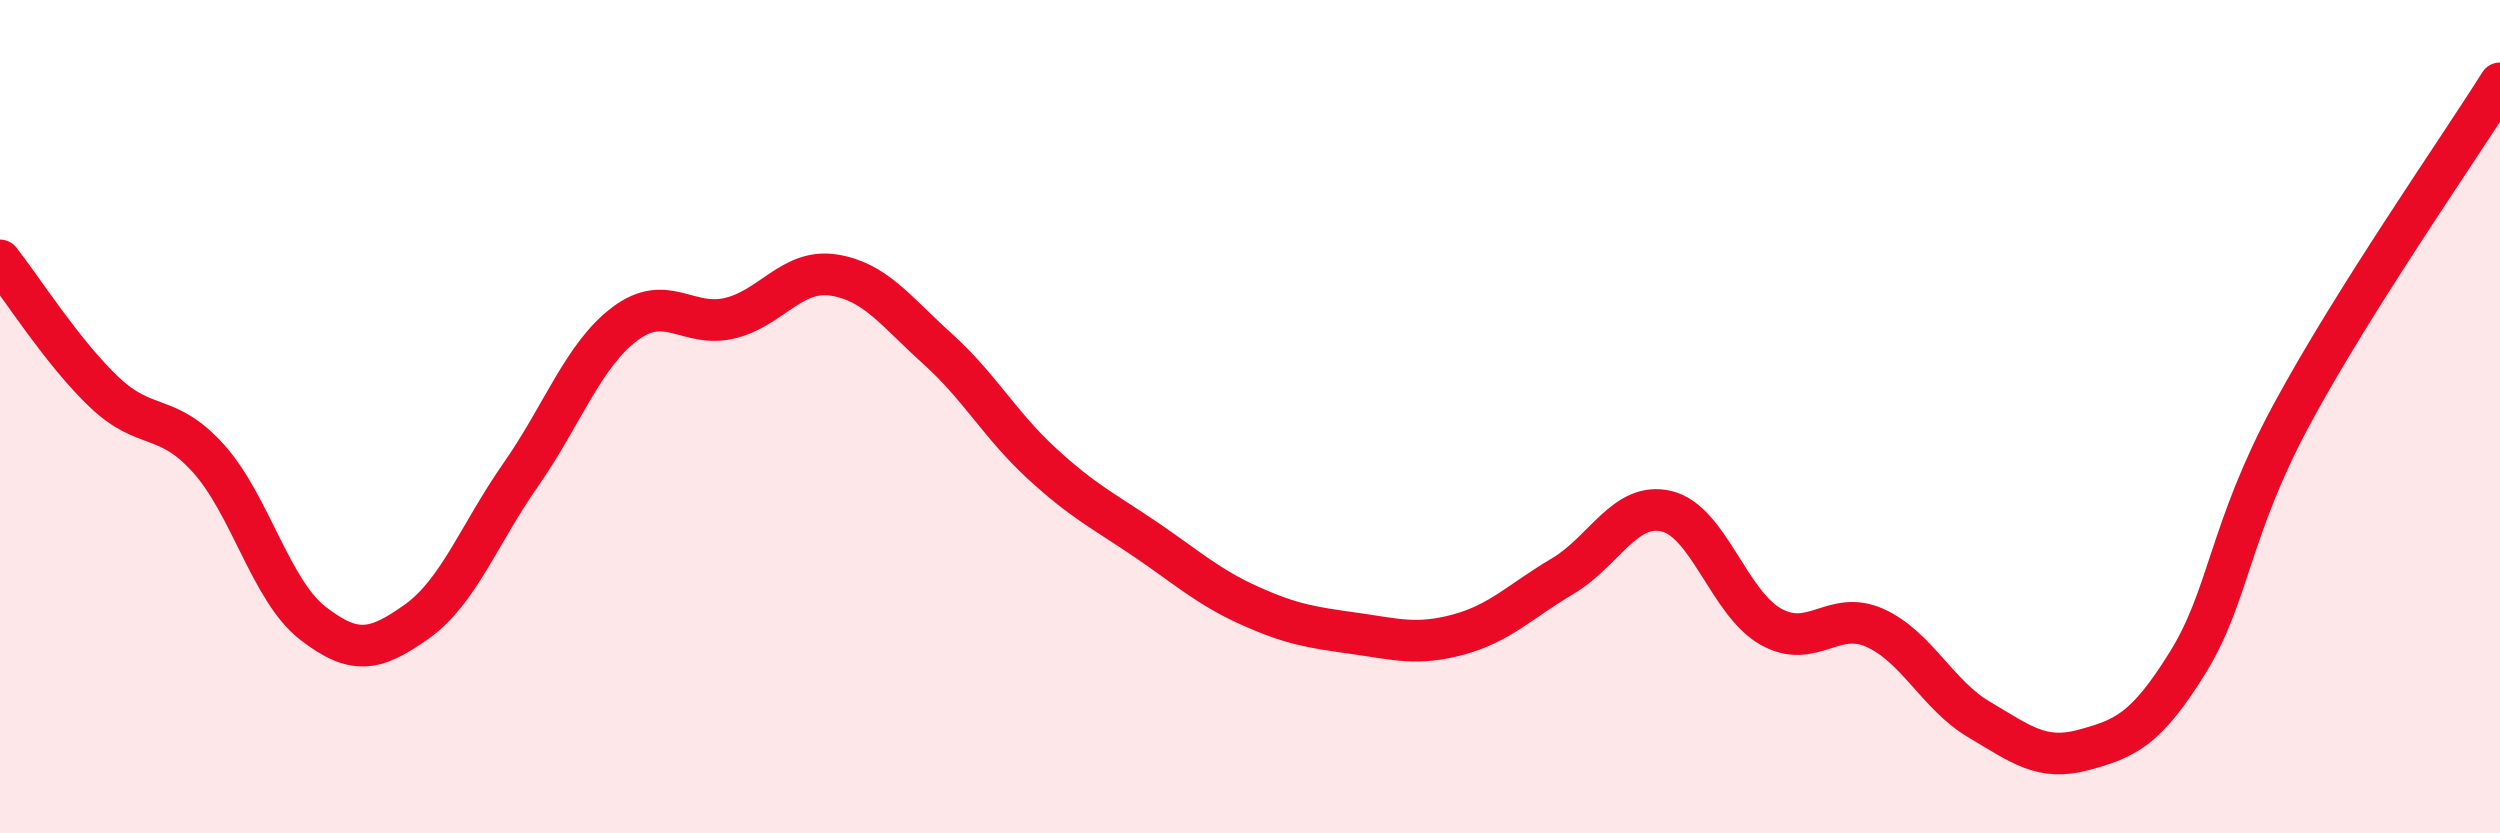
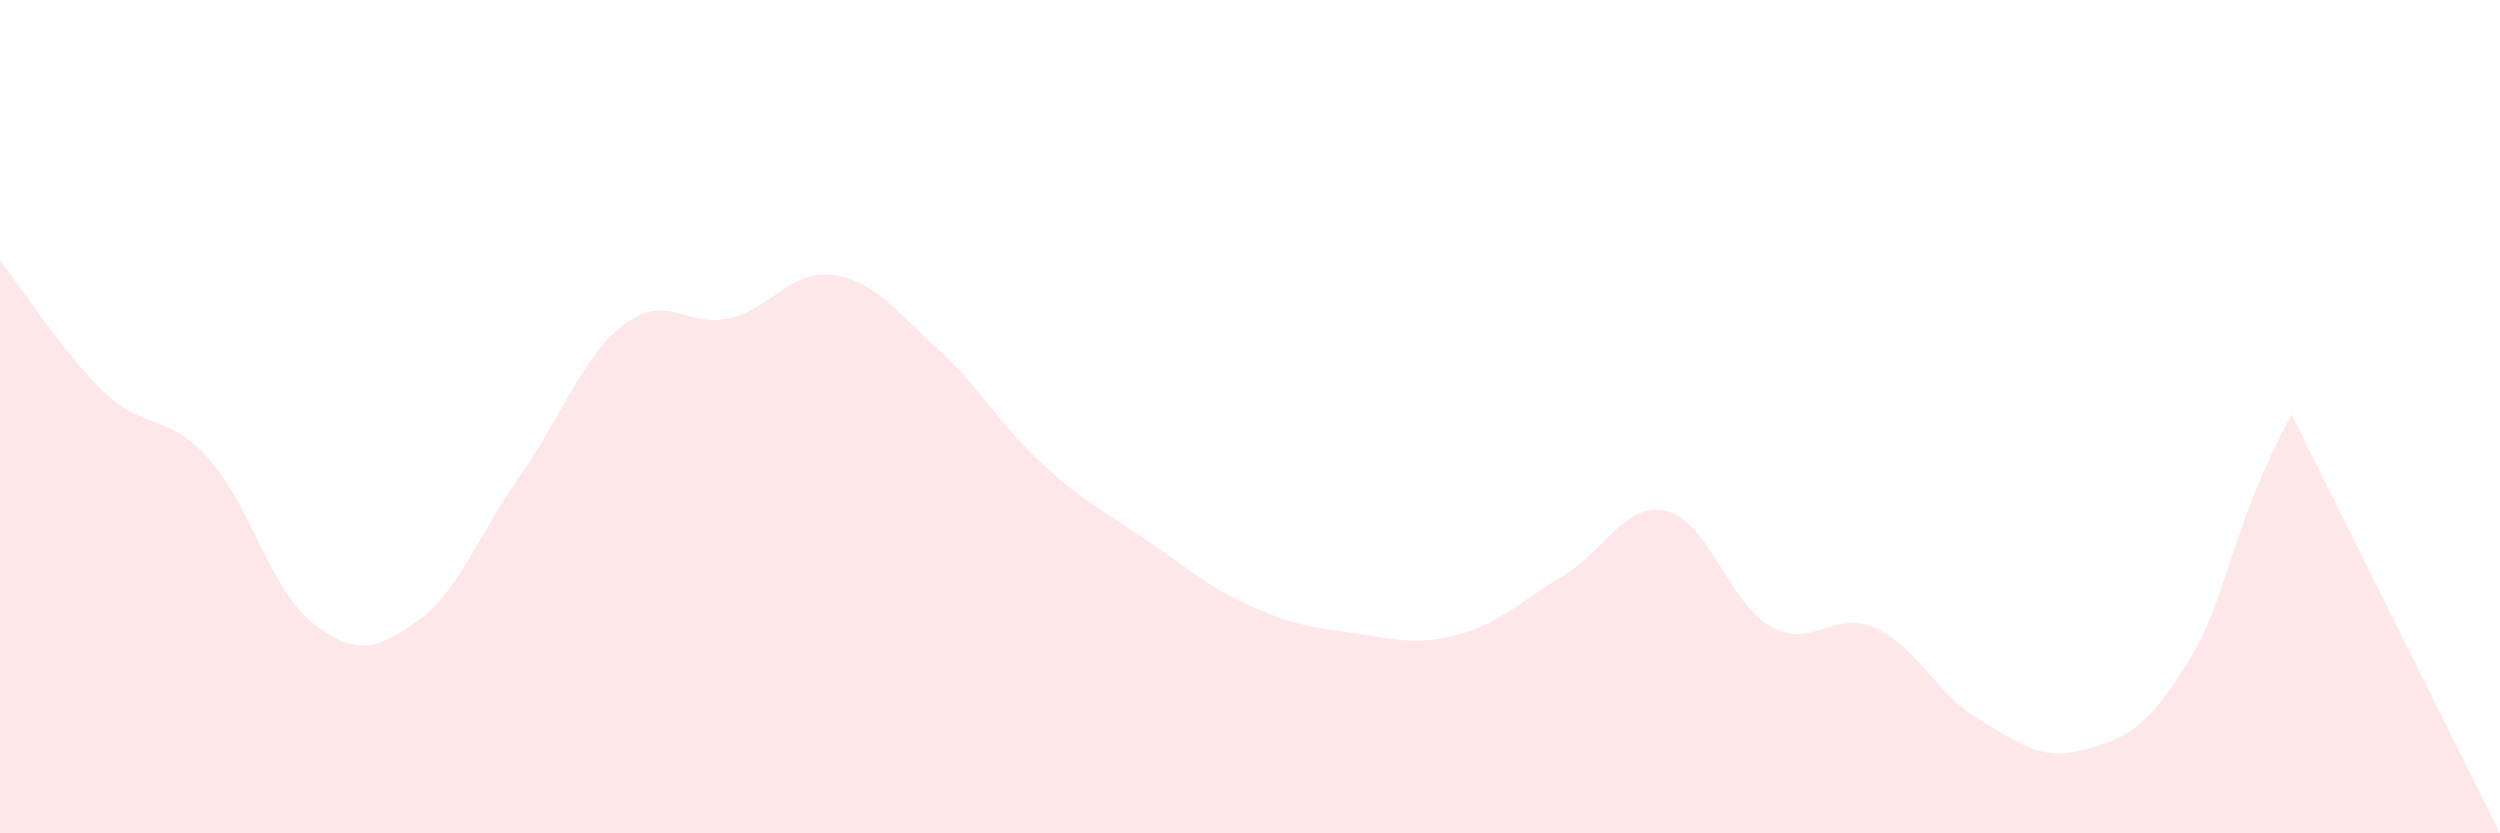
<svg xmlns="http://www.w3.org/2000/svg" width="60" height="20" viewBox="0 0 60 20">
-   <path d="M 0,6.25 C 0.5,6.88 1.5,8.46 2.5,9.41 C 3.5,10.36 4,9.89 5,11 C 6,12.11 6.5,14.17 7.5,14.95 C 8.5,15.73 9,15.63 10,14.92 C 11,14.21 11.5,12.82 12.5,11.39 C 13.5,9.96 14,8.52 15,7.77 C 16,7.02 16.5,7.87 17.5,7.64 C 18.5,7.41 19,6.45 20,6.6 C 21,6.75 21.5,7.47 22.5,8.37 C 23.5,9.27 24,10.2 25,11.12 C 26,12.04 26.5,12.27 27.5,12.95 C 28.5,13.63 29,14.09 30,14.54 C 31,14.99 31.5,15.06 32.5,15.2 C 33.5,15.34 34,15.5 35,15.23 C 36,14.96 36.5,14.42 37.5,13.83 C 38.5,13.24 39,12.03 40,12.27 C 41,12.51 41.5,14.48 42.5,15.04 C 43.5,15.6 44,14.62 45,15.07 C 46,15.52 46.5,16.68 47.5,17.27 C 48.5,17.86 49,18.27 50,18 C 51,17.73 51.5,17.52 52.5,15.91 C 53.5,14.3 53.5,12.73 55,9.95 C 56.5,7.17 59,3.59 60,2L60 20L0 20Z" fill="#EB0A25" opacity="0.1" stroke-linecap="round" stroke-linejoin="round" />
-   <path d="M 0,6.25 C 0.5,6.88 1.5,8.46 2.5,9.41 C 3.5,10.36 4,9.89 5,11 C 6,12.11 6.5,14.17 7.5,14.95 C 8.5,15.73 9,15.63 10,14.92 C 11,14.21 11.5,12.82 12.5,11.39 C 13.5,9.96 14,8.52 15,7.77 C 16,7.02 16.5,7.87 17.5,7.64 C 18.5,7.41 19,6.45 20,6.6 C 21,6.75 21.5,7.47 22.5,8.37 C 23.5,9.27 24,10.2 25,11.12 C 26,12.04 26.5,12.27 27.5,12.95 C 28.5,13.63 29,14.09 30,14.54 C 31,14.99 31.5,15.06 32.5,15.2 C 33.5,15.34 34,15.5 35,15.23 C 36,14.96 36.5,14.42 37.5,13.83 C 38.5,13.24 39,12.03 40,12.27 C 41,12.51 41.5,14.48 42.5,15.04 C 43.5,15.6 44,14.62 45,15.07 C 46,15.52 46.5,16.68 47.5,17.27 C 48.5,17.86 49,18.27 50,18 C 51,17.73 51.5,17.52 52.5,15.91 C 53.5,14.3 53.5,12.73 55,9.95 C 56.5,7.17 59,3.59 60,2" stroke="#EB0A25" stroke-width="1" fill="none" stroke-linecap="round" stroke-linejoin="round" />
+   <path d="M 0,6.25 C 0.5,6.88 1.5,8.46 2.5,9.41 C 3.5,10.36 4,9.89 5,11 C 6,12.11 6.5,14.17 7.5,14.95 C 8.5,15.73 9,15.63 10,14.92 C 11,14.21 11.5,12.82 12.5,11.39 C 13.5,9.96 14,8.52 15,7.77 C 16,7.02 16.5,7.87 17.5,7.64 C 18.5,7.41 19,6.45 20,6.6 C 21,6.75 21.5,7.47 22.5,8.37 C 23.5,9.27 24,10.2 25,11.12 C 26,12.04 26.5,12.27 27.5,12.95 C 28.5,13.63 29,14.09 30,14.54 C 31,14.99 31.5,15.06 32.5,15.2 C 33.5,15.34 34,15.5 35,15.23 C 36,14.96 36.5,14.42 37.5,13.83 C 38.5,13.24 39,12.03 40,12.27 C 41,12.51 41.5,14.48 42.5,15.04 C 43.5,15.6 44,14.62 45,15.07 C 46,15.52 46.5,16.68 47.5,17.27 C 48.5,17.86 49,18.27 50,18 C 51,17.73 51.5,17.52 52.5,15.91 C 53.5,14.3 53.5,12.73 55,9.95 L60 20L0 20Z" fill="#EB0A25" opacity="0.1" stroke-linecap="round" stroke-linejoin="round" />
</svg>